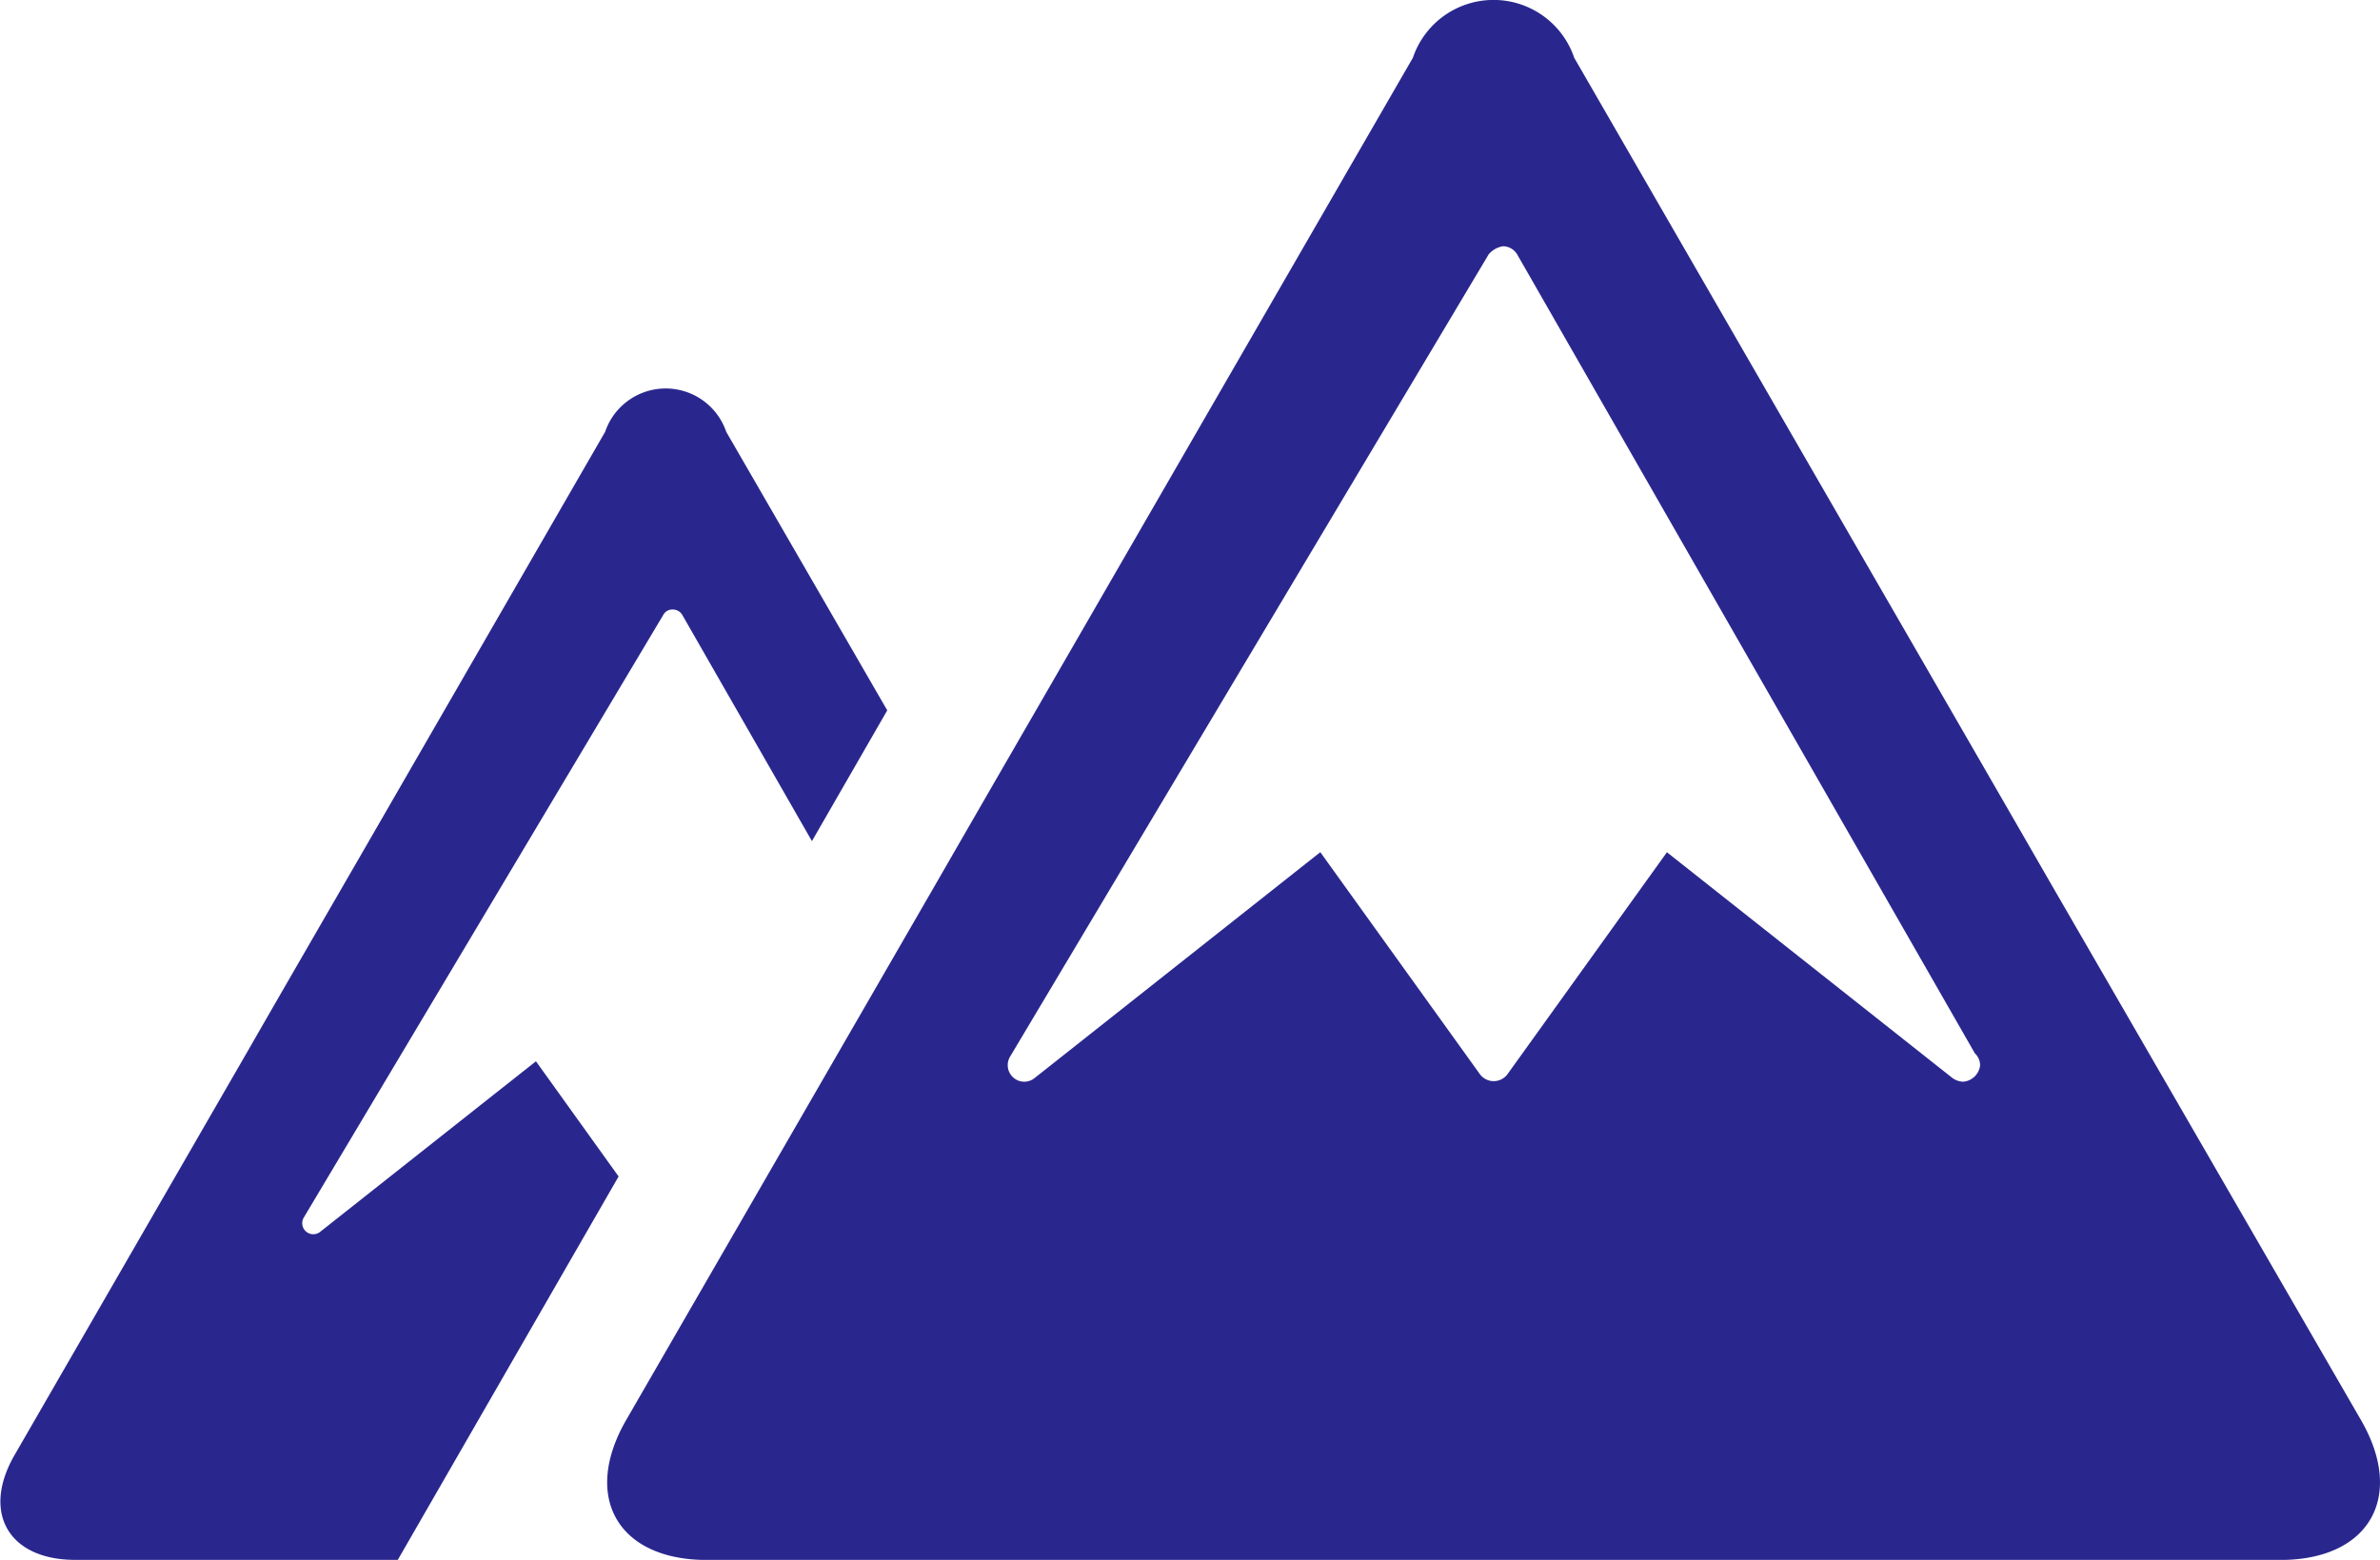
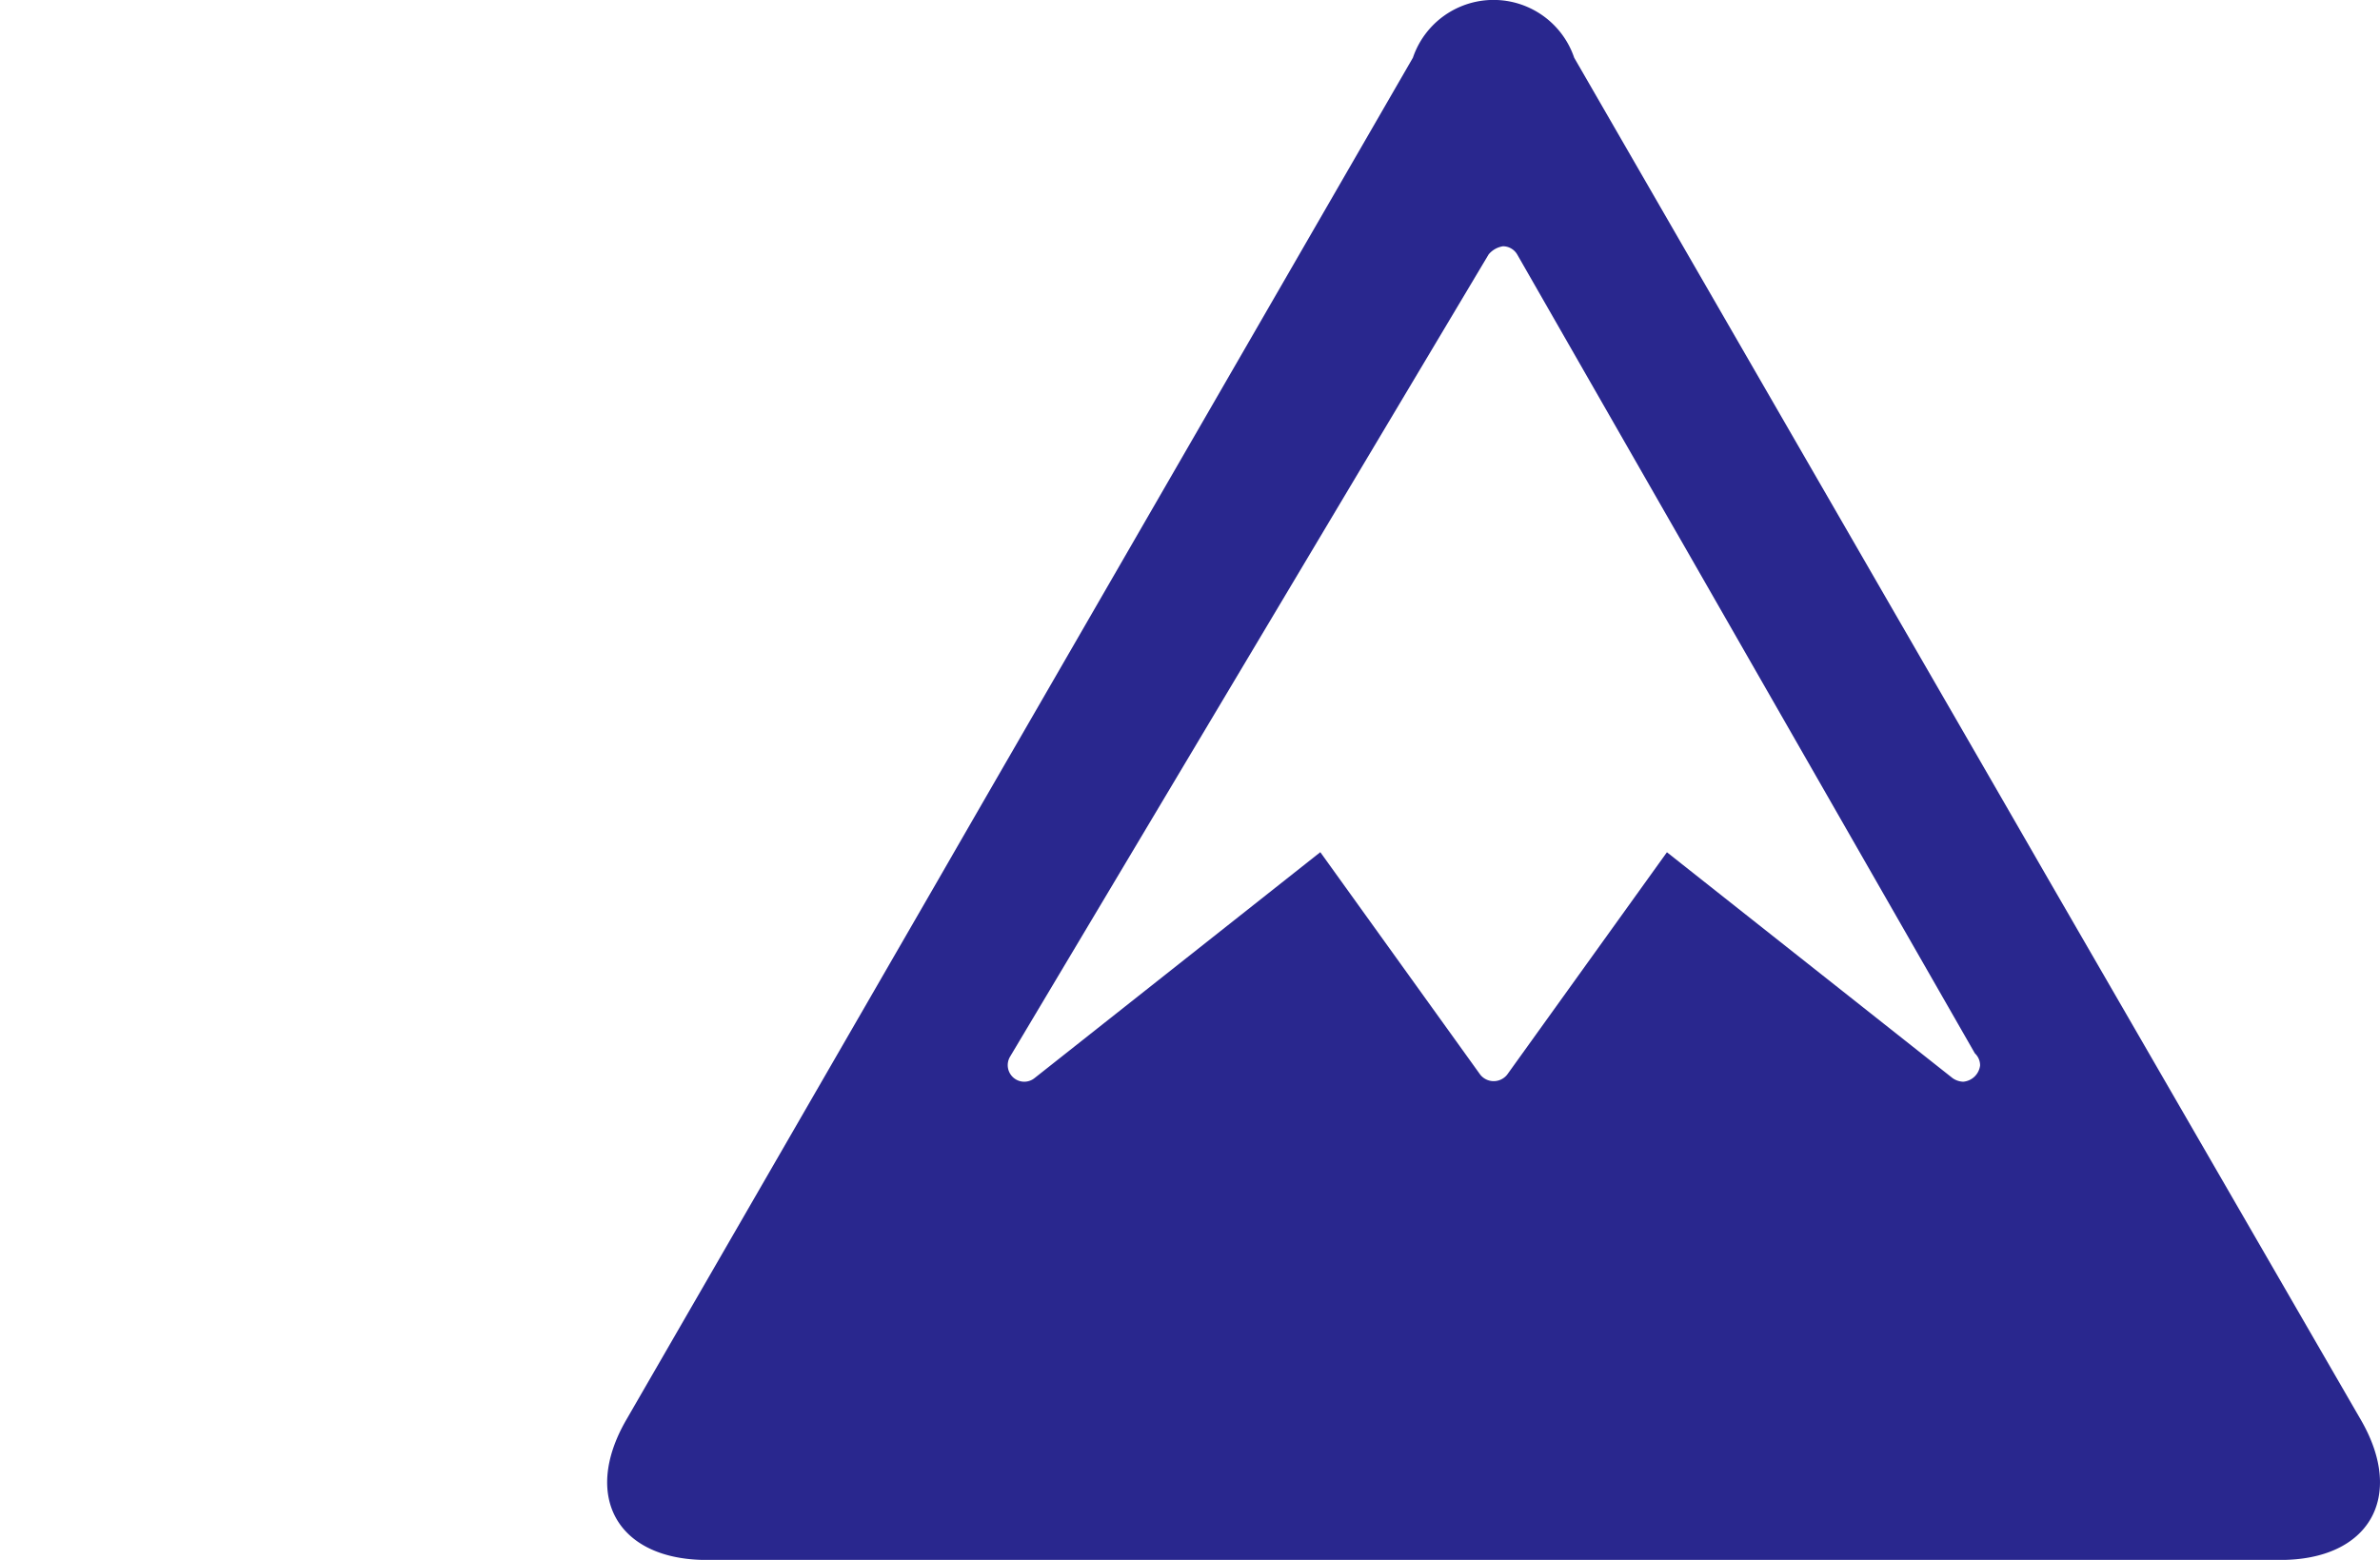
<svg xmlns="http://www.w3.org/2000/svg" id="icon_-_ski" data-name="icon - ski" width="31.441" height="20.611" viewBox="0 0 31.441 20.611">
  <g id="Group_1335" data-name="Group 1335">
    <path id="Path_732" data-name="Path 732" d="M36.135,18.764,32,11.61c-.585-1.017-1.544-2.678-2.131-3.694L25.741.763a1.125,1.125,0,0,0-2.131,0L19.479,7.917c-.586,1.016-1.547,2.677-2.132,3.694l-4.131,7.154c-.586,1.018-.106,1.847,1.065,1.847H35.07C36.241,20.612,36.723,19.782,36.135,18.764ZM30.88,14.293a.259.259,0,0,1-.141-.048l-3.773-2.984L24.855,14.2a.227.227,0,0,1-.355,0L22.387,11.26l-3.775,2.985a.216.216,0,0,1-.135.048.219.219,0,0,1-.188-.332l6.322-10.6a.31.31,0,0,1,.189-.107.219.219,0,0,1,.189.11l6.045,10.554a.218.218,0,0,1,.069.16A.245.245,0,0,1,30.88,14.293Z" transform="translate(-4.945 0)" fill="#29278e" />
    <g id="Group_1334" data-name="Group 1334" transform="translate(0 5.133)">
-       <path id="Path_733" data-name="Path 733" d="M8.172,18.71,7.08,17.188,4.229,19.442a.146.146,0,0,1-.216-.189L8.762,11.29a.135.135,0,0,1,.127-.071.144.144,0,0,1,.126.074l1.711,2.986.995-1.728L9.594,8.871a.845.845,0,0,0-1.6,0l-3.1,5.372c-.44.763-1.162,2.009-1.6,2.773l-3.1,5.372c-.442.764-.08,1.388.8,1.388H5.255Z" transform="translate(0 -8.298)" fill="#29278e" />
-     </g>
+       </g>
  </g>
</svg>